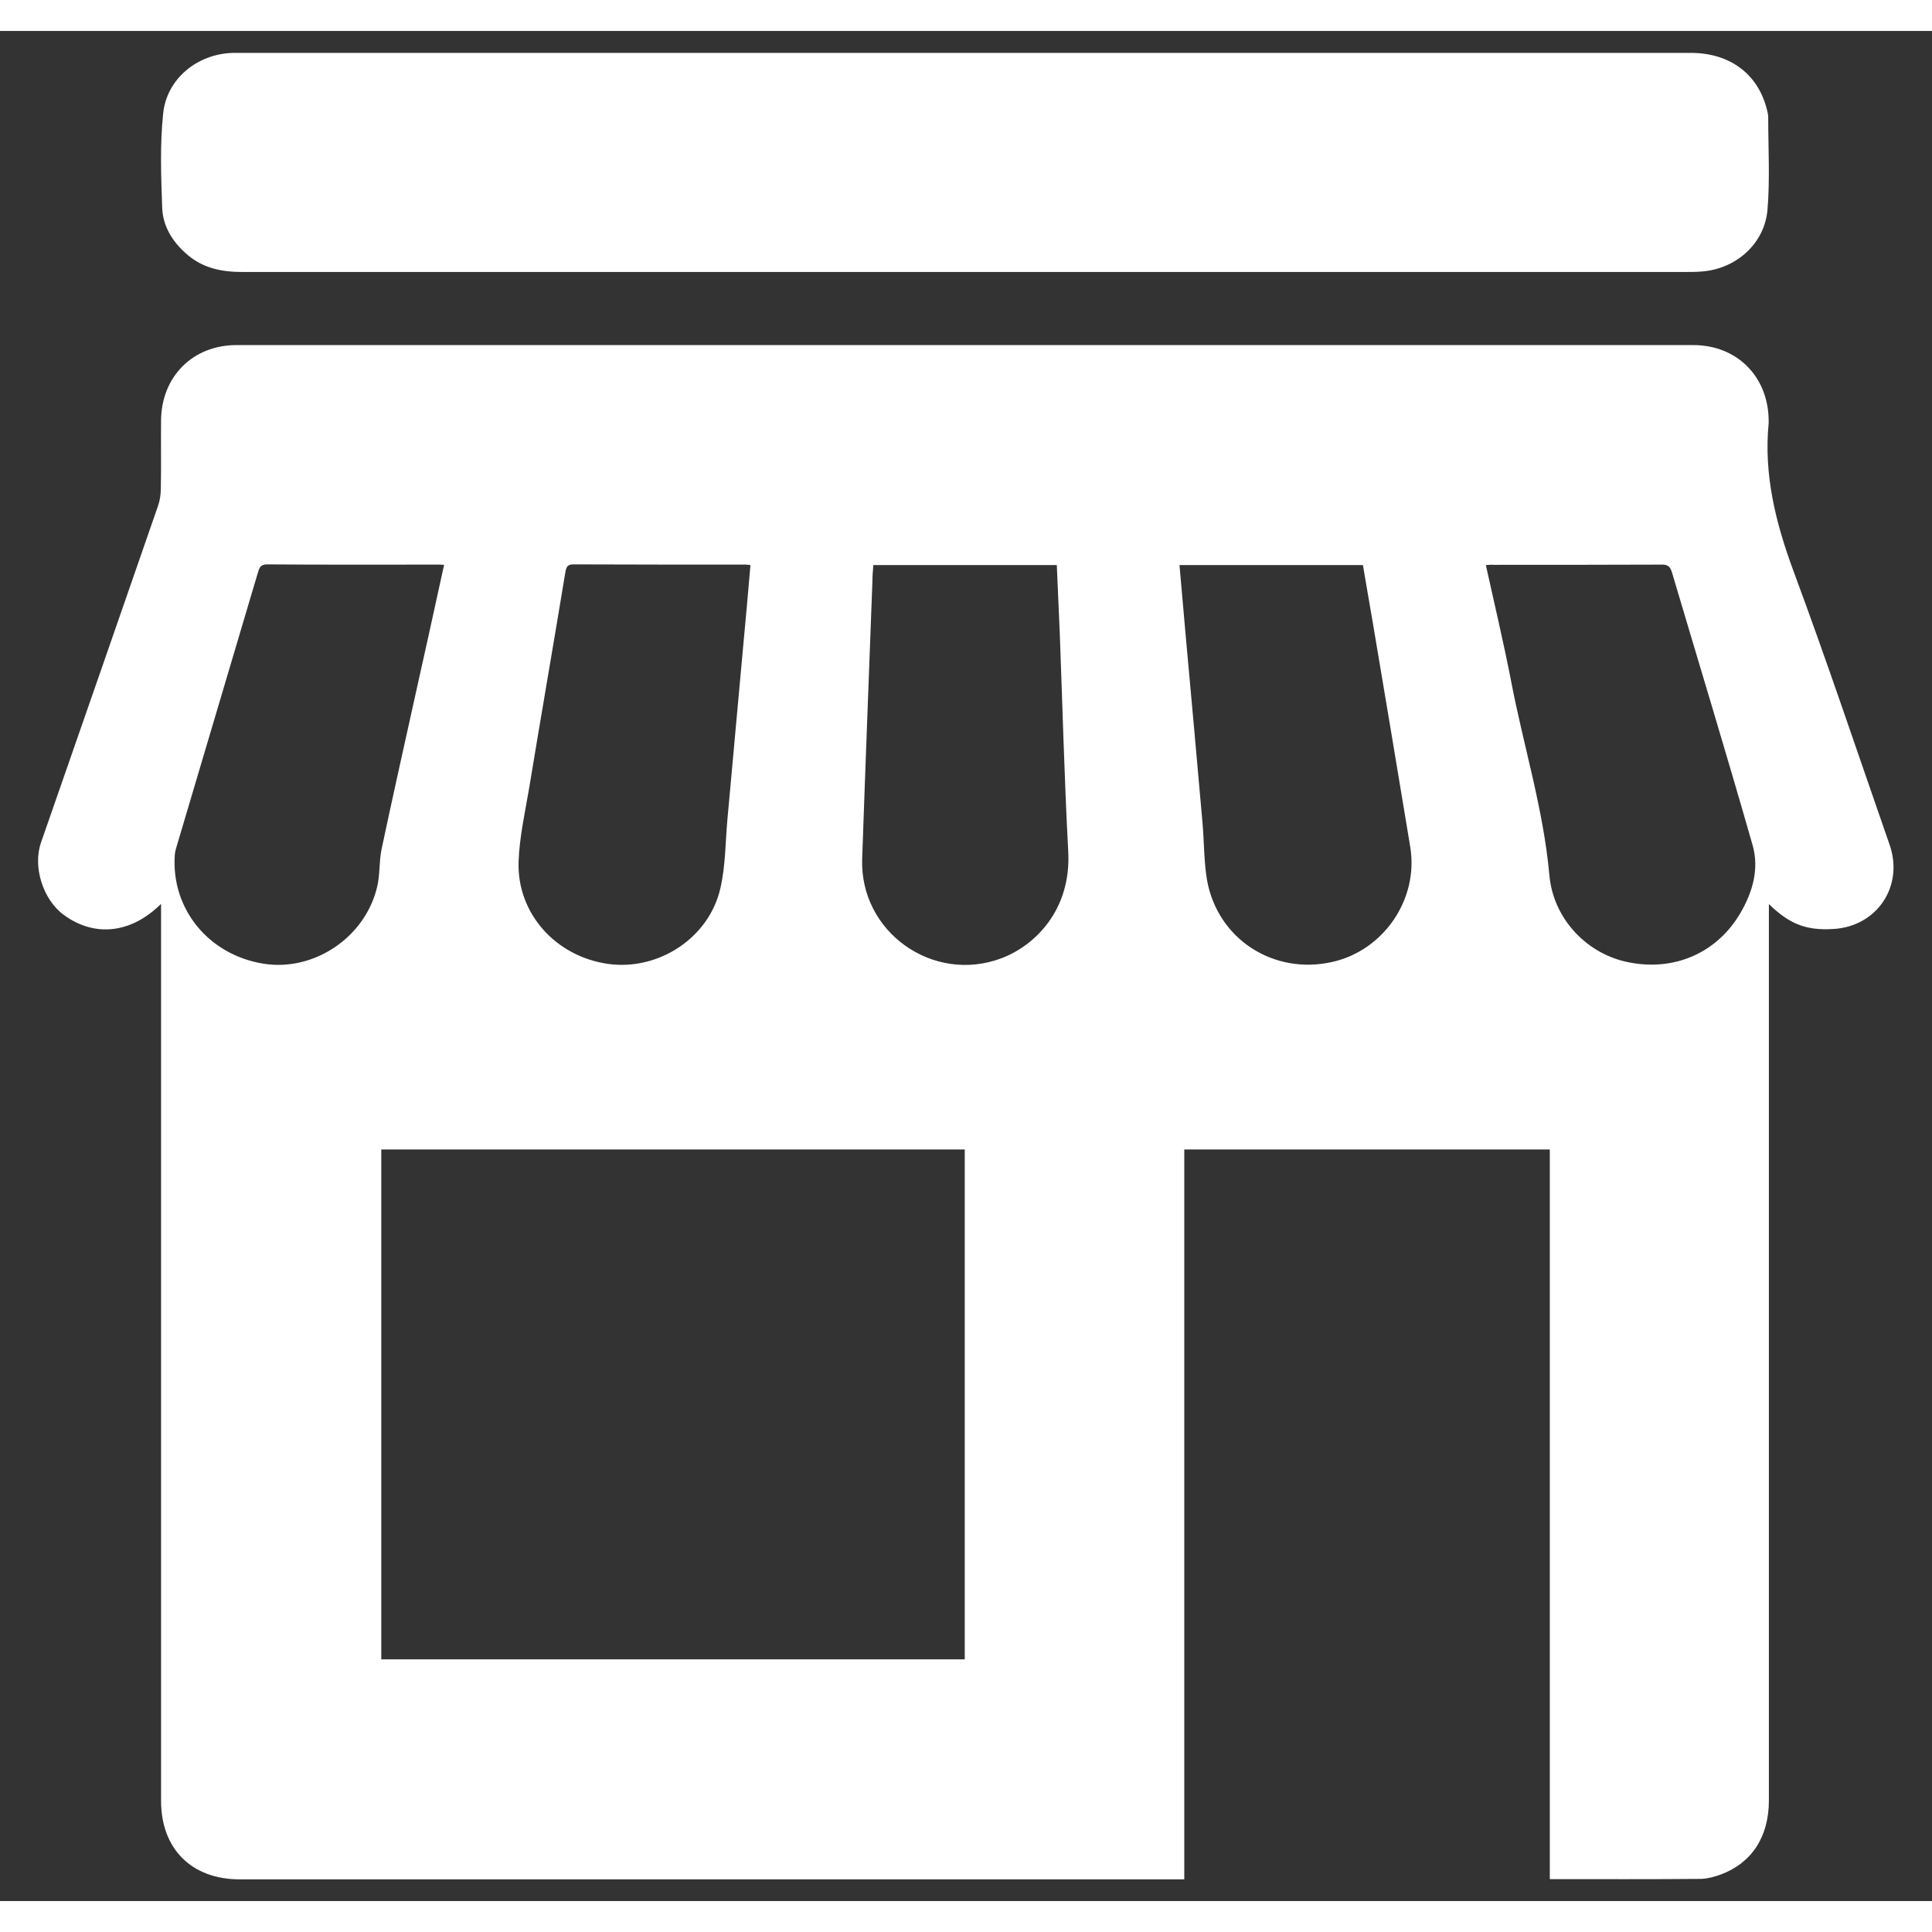
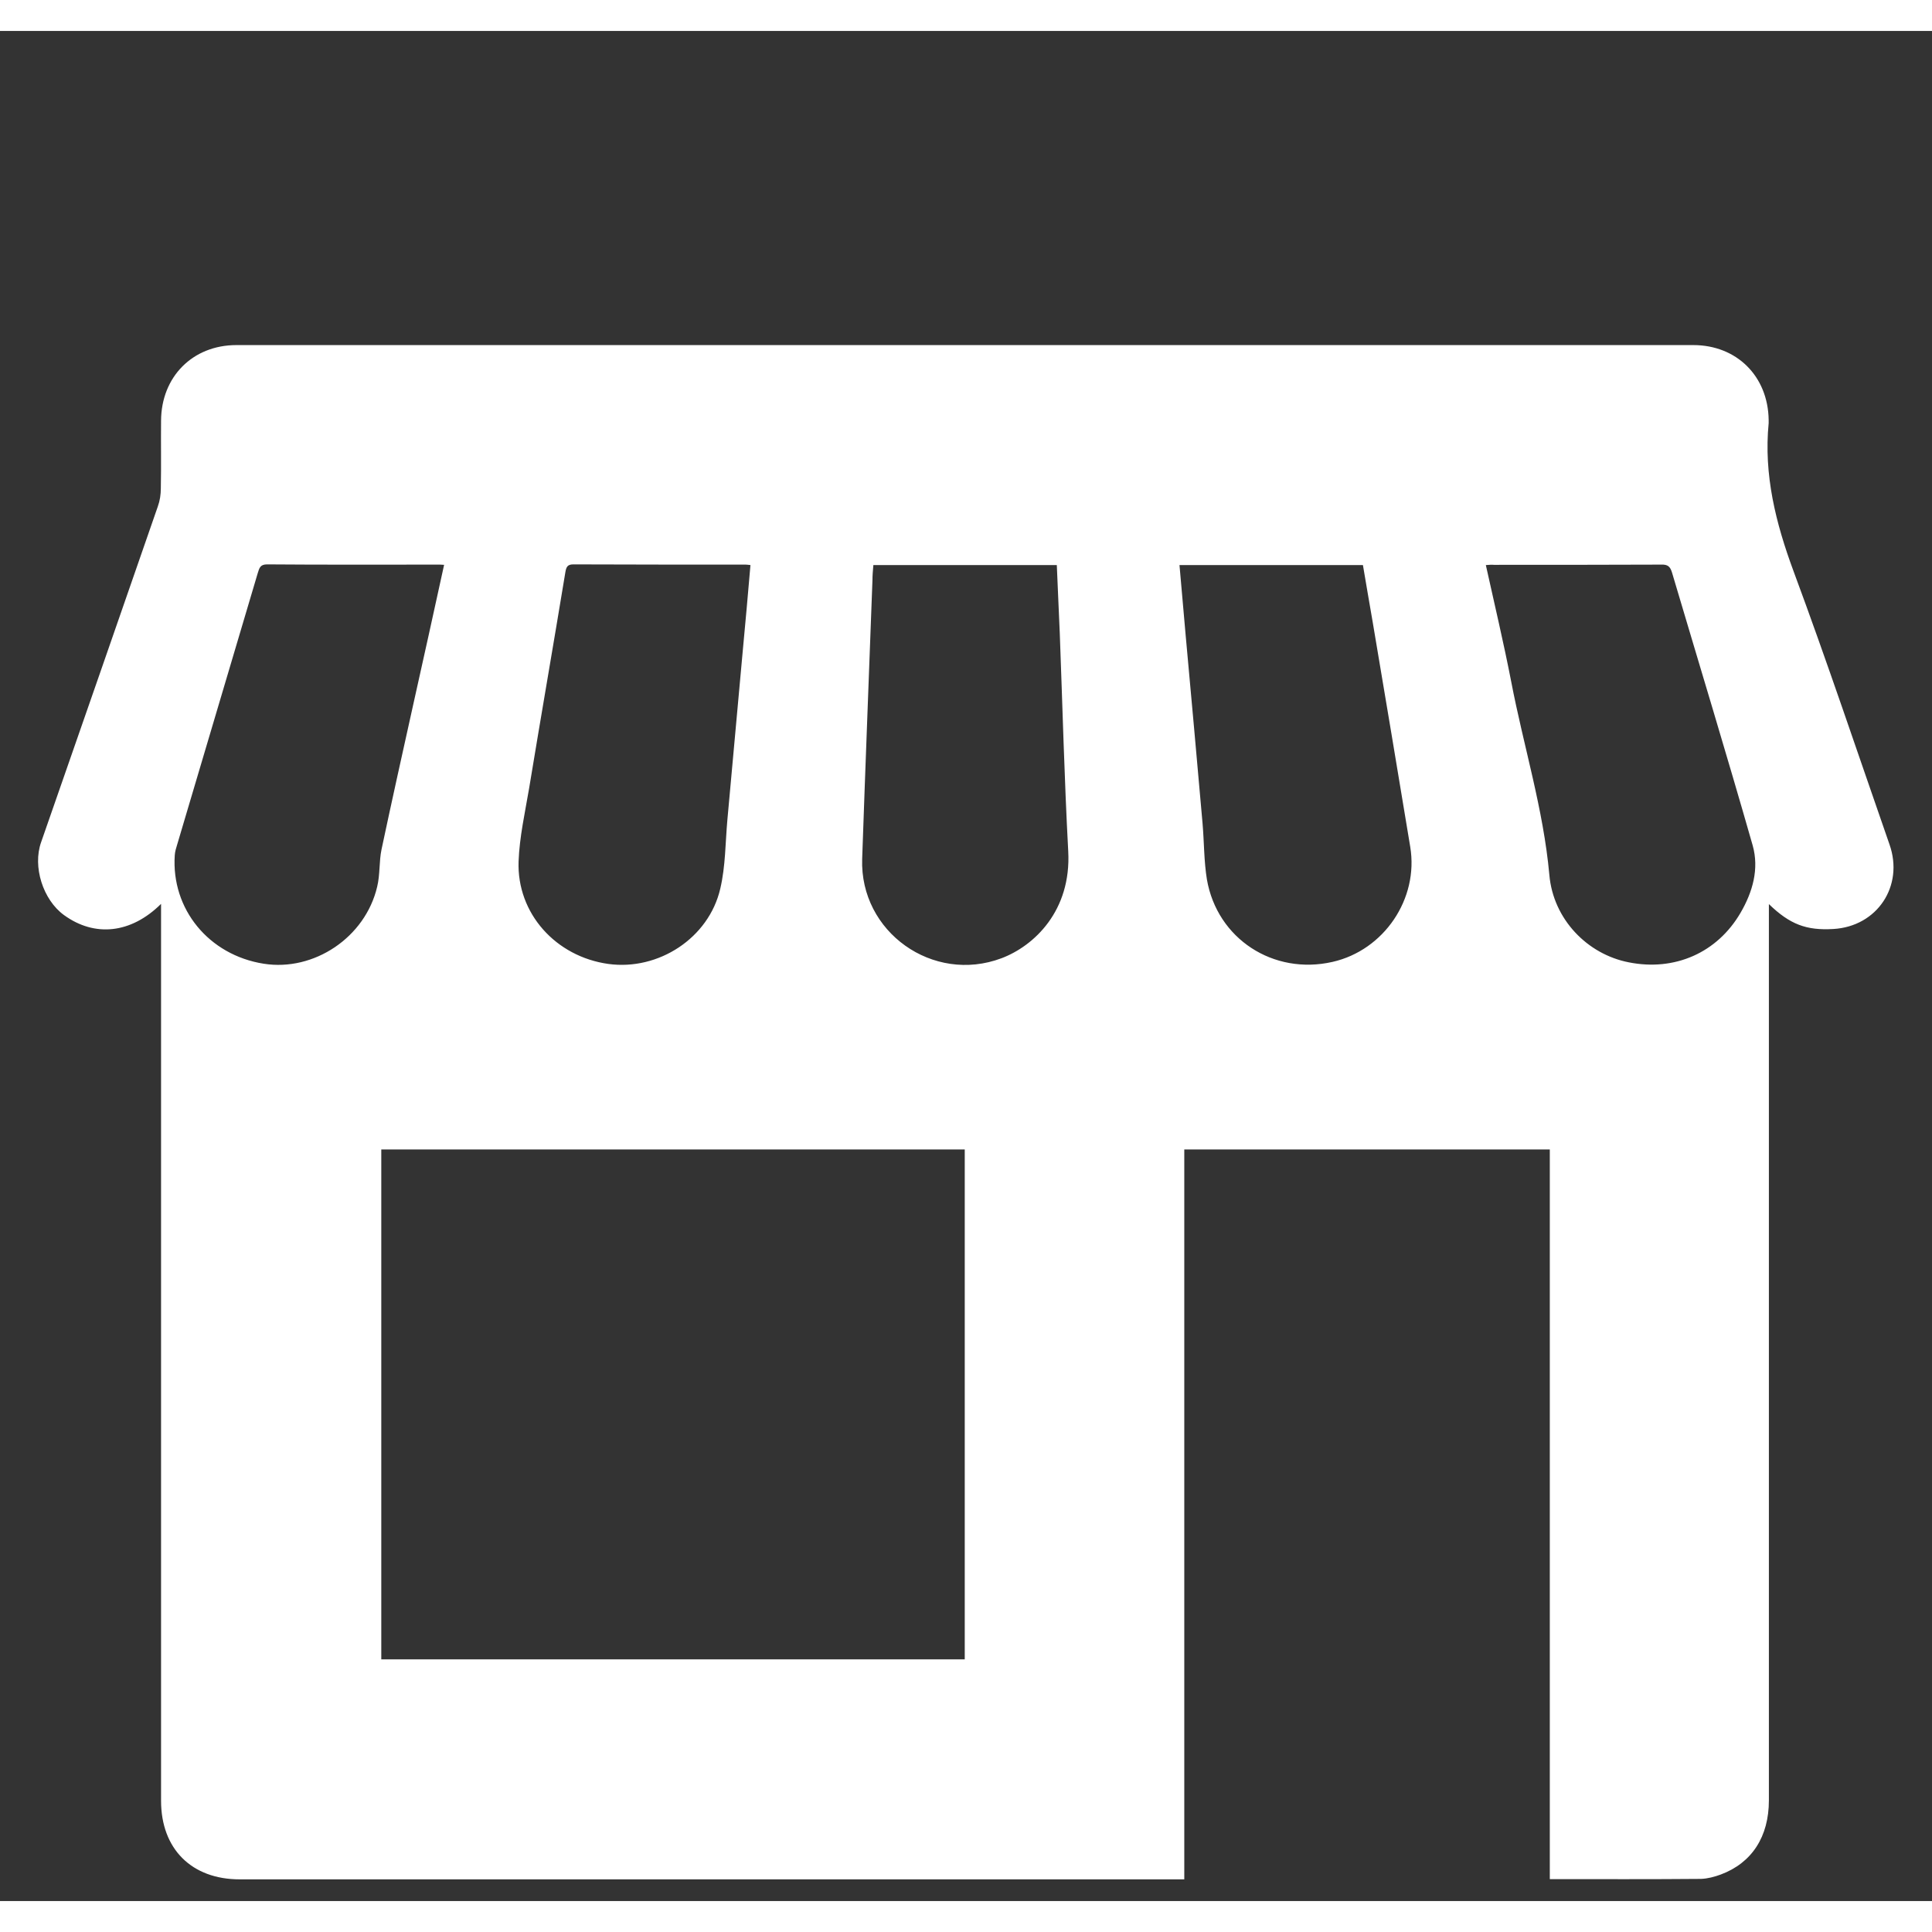
<svg xmlns="http://www.w3.org/2000/svg" version="1.1" id="Layer_1" width="50" height="50" x="0px" y="0px" viewBox="0 0 845.7 818.6" style="enable-background:new 0 0 845.7 818.6;" xml:space="preserve">
  <rect x="0" y="0" width="845.7" height="818.6" fill="#333333" stroke="none" />
  <style type="text/css">
                                    .st0{fill:#FFFFFF;}
                                </style>
  <g>
    <path class="st0" d="M774.3,382.2c0,2.4,0,4.1,0,5.7c0,128.9,0,257.7,0,386.6c0,15.9-7.4,27.4-21.1,32.5c-2.7,1-5.7,1.8-8.6,1.9                                         c-21.9,0.2-43.9,0.1-66.2,0.1c0-106.4,0-212.7,0-319.4c-53.5,0-106.5,0-160,0c0,106.4,0,212.7,0,319.5c-1.8,0-3.2,0-4.6,0                                         c-136.3,0-272.6,0-408.9,0c-21,0-34.4-13.3-34.4-34.4c0-129.3,0-258.5,0-387.8c0-1.5,0-3,0-4.8c-13.1,13-29,14.7-42.5,4.9                                         c-9.2-6.7-13.8-21.2-10-31.9c17.1-49,34.1-98,51.1-147c0.9-2.5,1.3-5.2,1.3-7.9c0.2-9.9,0-19.8,0.1-29.6                                         c0.1-19.2,13.8-33.1,33-33.1c212.6,0,425.1,0,637.7,0c19,0,32.7,13.6,33,32.7c0,0.5,0,1,0,1.5c-2.2,22.6,3.1,43.7,10.9,64.8                                         c14.7,39.6,28.1,79.7,42,119.6c6.4,18.2-5.4,35.9-24.6,37C790.7,393.8,783.5,391.1,774.3,382.2z M422.3,489.6                                         c-85.4,0-170.5,0-255.4,0c0,74.6,0,148.9,0,223.2c85.3,0,170.3,0,255.4,0C422.3,638.3,422.3,564,422.3,489.6z M516.3,233.8                                         c0.9,10.5,1.8,20.6,2.7,30.7c2.5,27.5,5,54.9,7.4,82.4c0.7,8.2,0.6,16.5,1.9,24.5c4.5,26,29.1,42,55,36.1                                         c22.5-5.1,37.8-27.6,34-50.4c-5.4-32.8-10.9-65.5-16.4-98.2c-1.4-8.3-2.9-16.6-4.3-25.1C569.9,233.8,543.4,233.8,516.3,233.8z                                         M650.4,233.8c3.8,17.2,7.8,34,11.1,51c5.4,28.2,14.1,55.8,16.7,84.6c1.7,19.5,16.7,34.8,34.8,38.3c20.1,4,38.7-4.2,48.9-21.7                                         c5.3-9.1,8.2-19.2,5.3-29.5c-11.4-39.9-23.5-79.6-35.3-119.4c-0.8-2.7-1.9-3.6-4.7-3.5c-24.4,0.1-48.8,0.1-73.2,0.1                                         C652.9,233.6,651.8,233.7,650.4,233.8z M462.6,233.8c-27,0-53.5,0-80.3,0c-0.2,2.4-0.4,4.5-0.4,6.7c-1.5,40.6-3.1,81.3-4.5,121.9                                         c-1.1,32,31,54.8,61,43.5c14.3-5.4,30.6-20.8,29.2-46.8c-1.7-31.8-2.5-63.6-3.7-95.4C463.5,253.8,463,244,462.6,233.8z                                         M328.5,233.8c-1-0.1-1.5-0.2-2-0.2c-25.2,0-50.3,0-75.5-0.1c-2.5,0-3.1,1-3.5,3.3c-5.2,31.6-10.7,63.2-15.9,94.8                                         c-1.8,10.6-4.2,21.2-4.6,31.9c-0.8,22.8,16.3,41.7,39.3,44.9c21.9,3,44-11.3,49-33c2.3-9.8,2.2-20.1,3.1-30.1                                         c2.2-24.5,4.5-49.1,6.7-73.6C326.3,259.1,327.4,246.6,328.5,233.8z M194.4,233.7c-1.2-0.1-1.8-0.1-2.4-0.1c-25,0-50.1,0.1-75.1-0.1                                         c-3.1,0-3.4,1.7-4.1,3.9c-11.7,39.5-23.5,79.1-35.2,118.6c-0.5,1.6-1,3.2-1.1,4.8c-1.6,23.6,14.9,43.7,38.9,47.5                                         c22,3.5,44.5-11.5,49.7-33.7c1.3-5.3,0.8-11,1.9-16.3c4.5-21.2,9.2-42.3,13.9-63.5C185.4,274.6,189.9,254.4,194.4,233.7z" />
-     <path class="st0" d="M422.5,105.5c-105.5,0-211,0-316.6,0c-8.7,0-16.8-1.6-23.7-7.4C75.8,92.7,71.3,85.8,71,77.4                                         c-0.5-13.7-1-27.5,0.4-41.1c1.5-15.4,15-26.3,30.6-26.7c1,0,2.1,0,3.1,0c211.7,0,423.4,0,635,0c16.9,0,29.2,9,33.2,24.3                                         c0.3,1.2,0.7,2.5,0.7,3.8c0,13.5,0.8,27-0.3,40.4c-1.2,15-13.8,26.1-28.8,27.2c-2.4,0.2-4.9,0.2-7.3,0.2                                         C632.5,105.5,527.5,105.5,422.5,105.5z" />
  </g>
</svg>